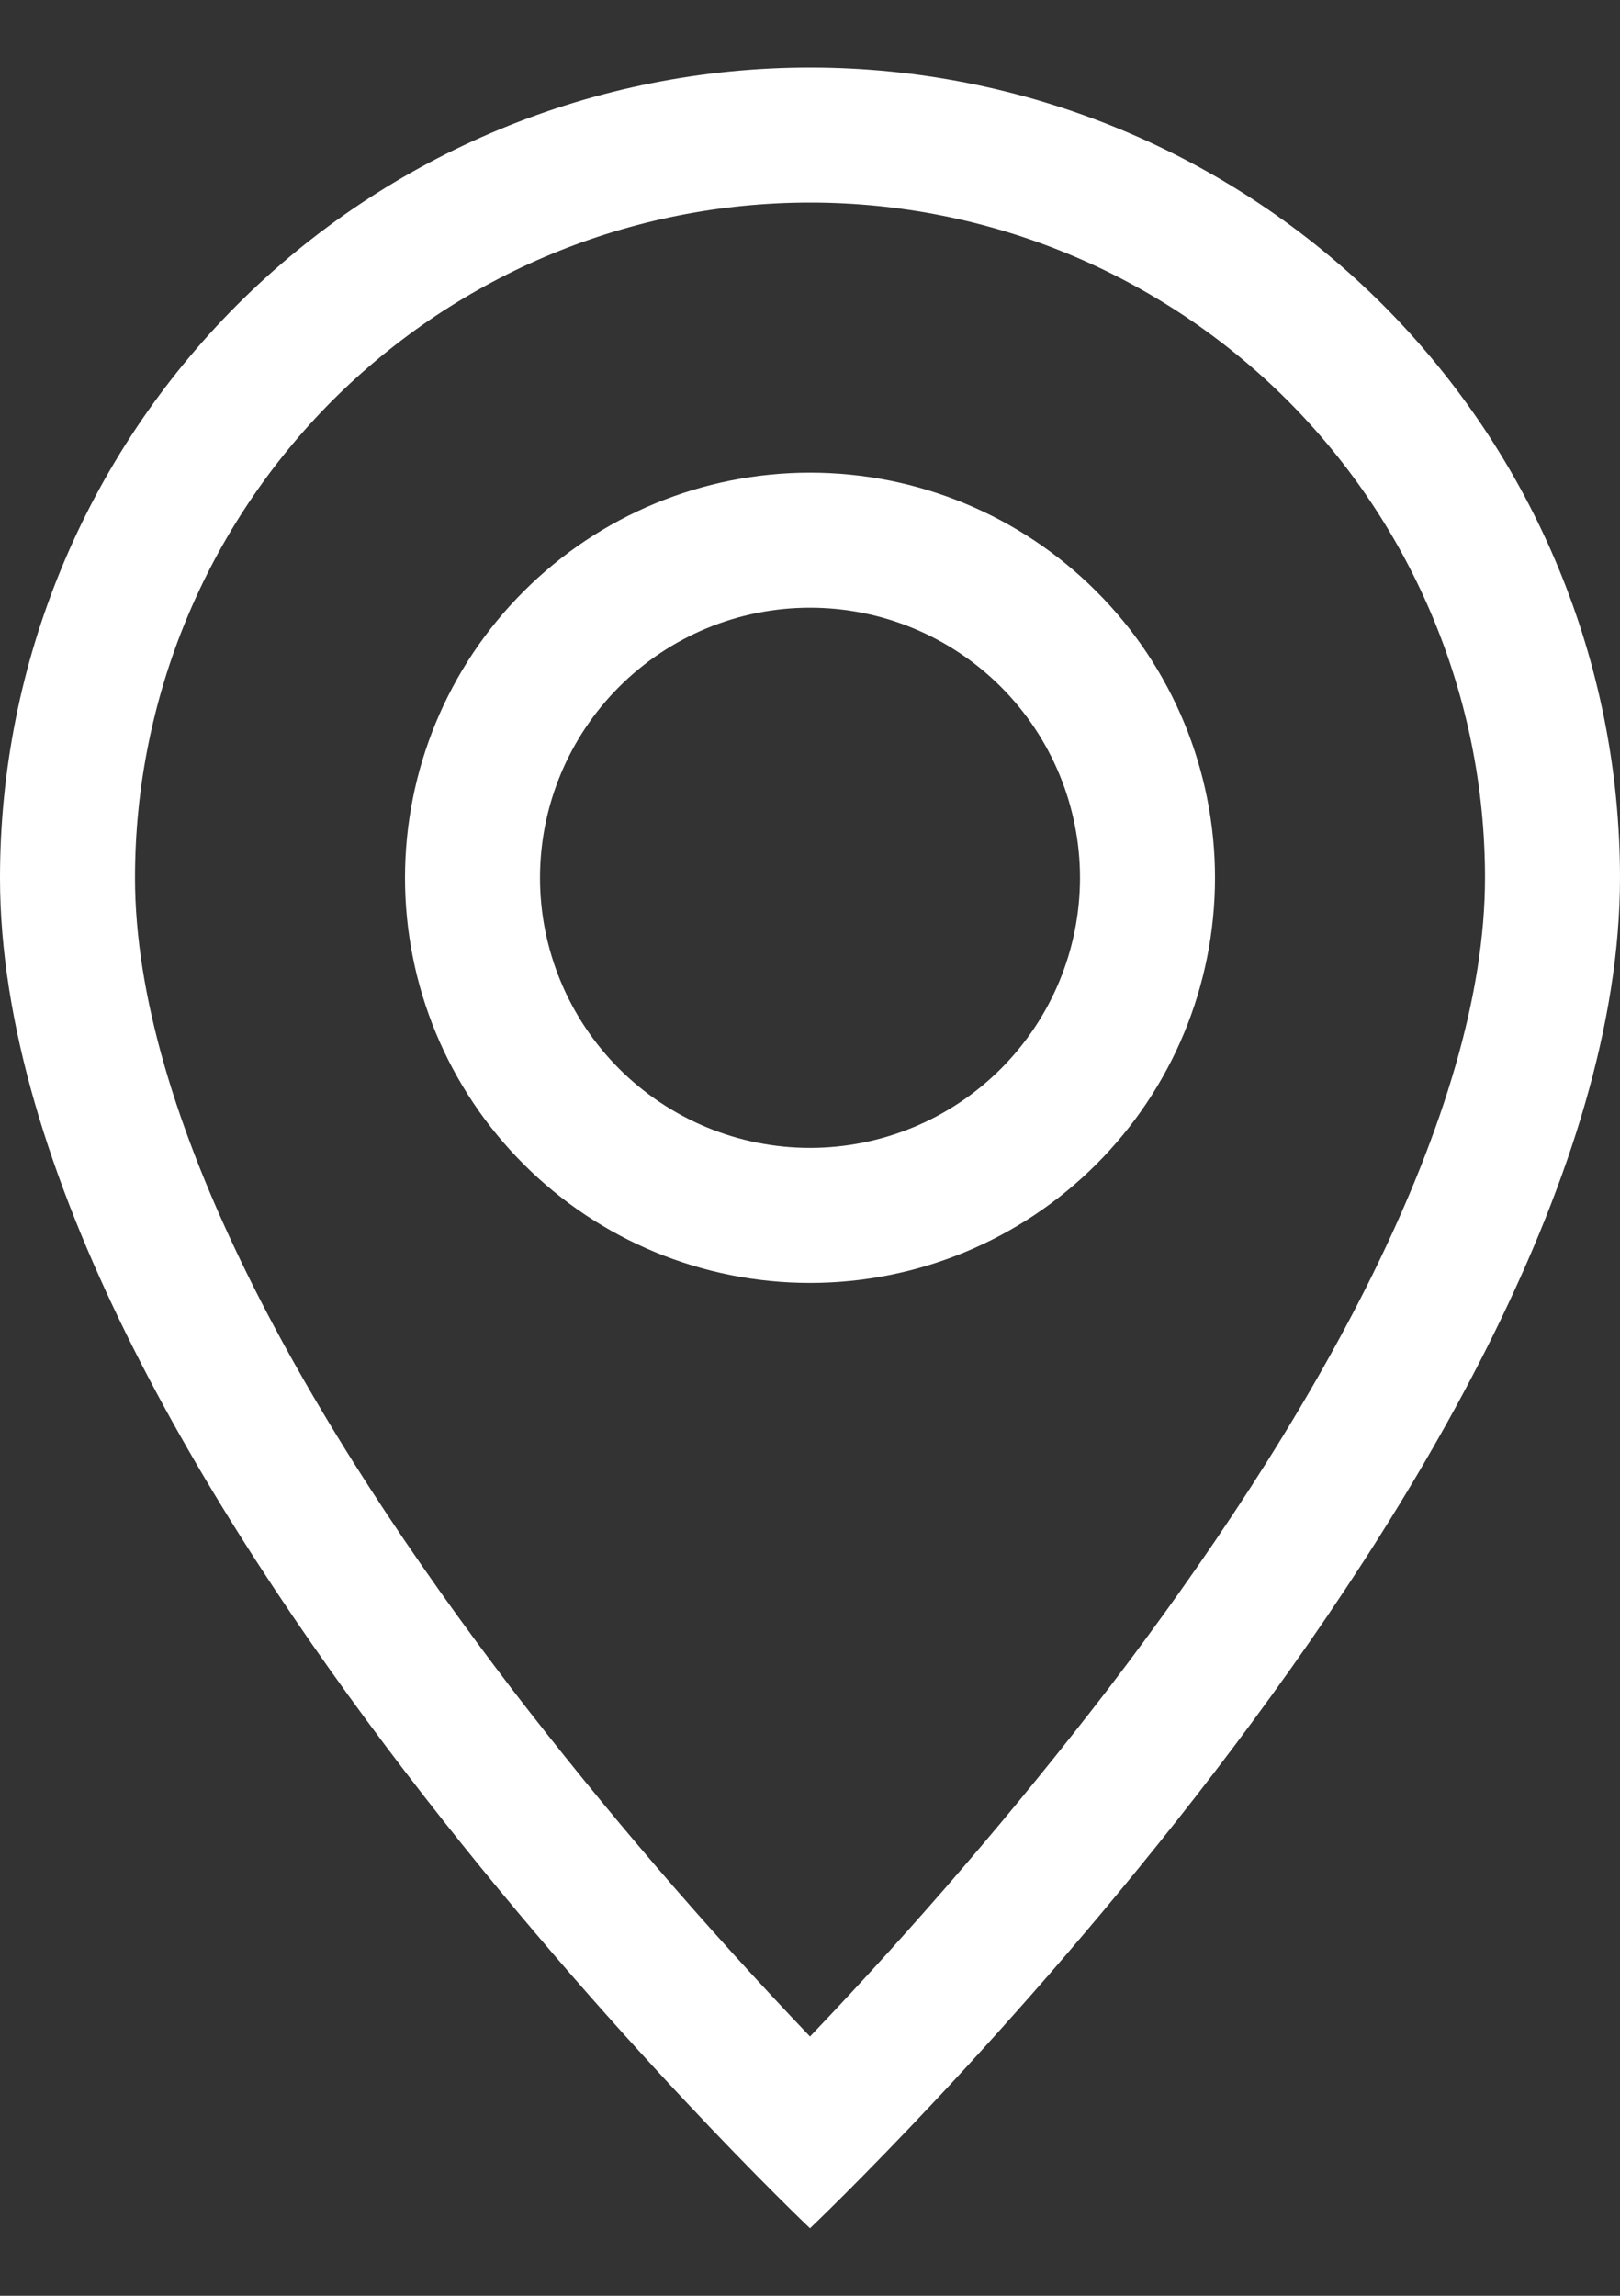
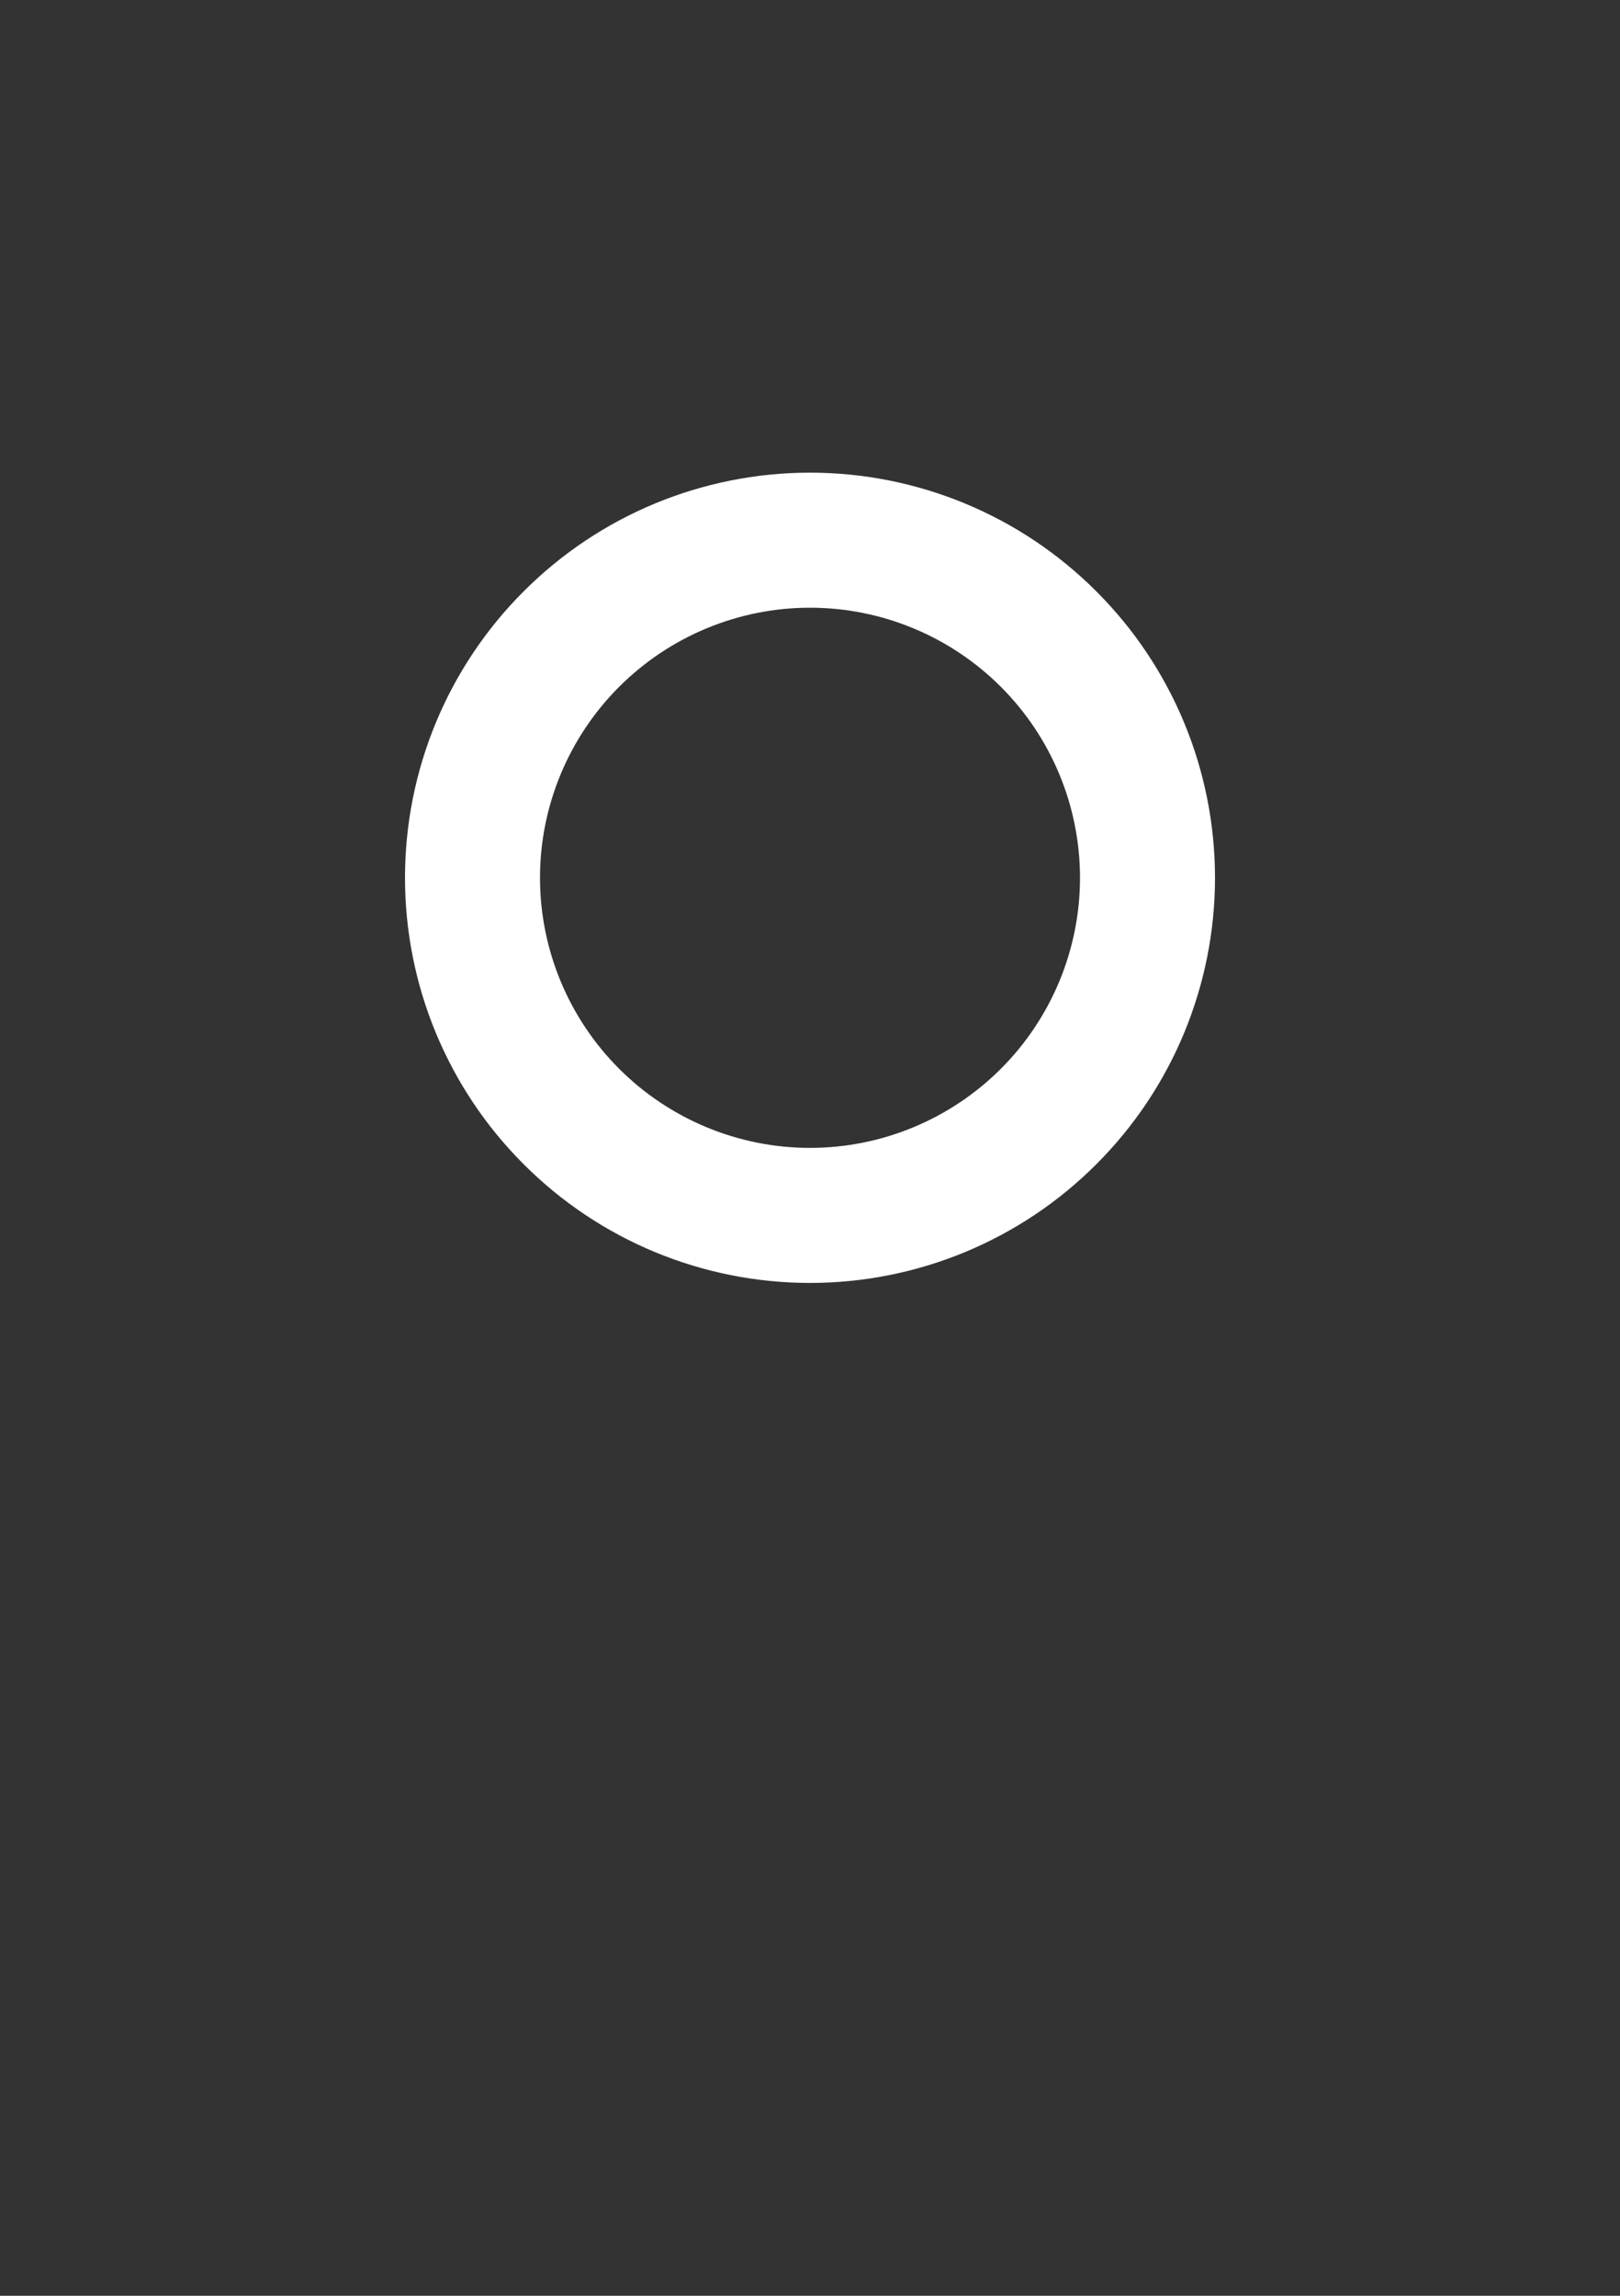
<svg xmlns="http://www.w3.org/2000/svg" width="12" height="17" viewBox="0 0 12 17" fill="none">
  <rect x="0" y="0" width="12" height="17" fill="#333333" stroke="none" />
-   <path d="M10.166 9.44C9.642 10.502 8.932 11.56 8.206 12.51C7.517 13.405 6.78 14.263 6 15.08C5.22 14.263 4.483 13.405 3.794 12.51C3.068 11.56 2.358 10.502 1.834 9.44C1.304 8.367 1 7.362 1 6.5C1 5.174 1.527 3.902 2.464 2.964C3.402 2.027 4.674 1.5 6 1.5C7.326 1.5 8.598 2.027 9.536 2.964C10.473 3.902 11 5.174 11 6.5C11 7.362 10.695 8.367 10.166 9.44ZM6 16.5C6 16.5 12 10.814 12 6.5C12 4.909 11.368 3.383 10.243 2.257C9.117 1.132 7.591 0.5 6 0.5C4.409 0.5 2.883 1.132 1.757 2.257C0.632 3.383 2.37122e-08 4.909 0 6.5C0 10.814 6 16.5 6 16.5Z" fill="white" />
  <path d="M6 8.5C5.47 8.5 4.961 8.289 4.586 7.914C4.211 7.539 4 7.03 4 6.5C4 5.97 4.211 5.461 4.586 5.086C4.961 4.711 5.47 4.5 6 4.5C6.53 4.5 7.039 4.711 7.414 5.086C7.789 5.461 8 5.97 8 6.5C8 7.03 7.789 7.539 7.414 7.914C7.039 8.289 6.53 8.5 6 8.5ZM6 9.5C6.796 9.5 7.559 9.184 8.121 8.621C8.684 8.059 9 7.296 9 6.5C9 5.704 8.684 4.941 8.121 4.379C7.559 3.816 6.796 3.5 6 3.5C5.204 3.5 4.441 3.816 3.879 4.379C3.316 4.941 3 5.704 3 6.5C3 7.296 3.316 8.059 3.879 8.621C4.441 9.184 5.204 9.5 6 9.5Z" fill="white" />
</svg>